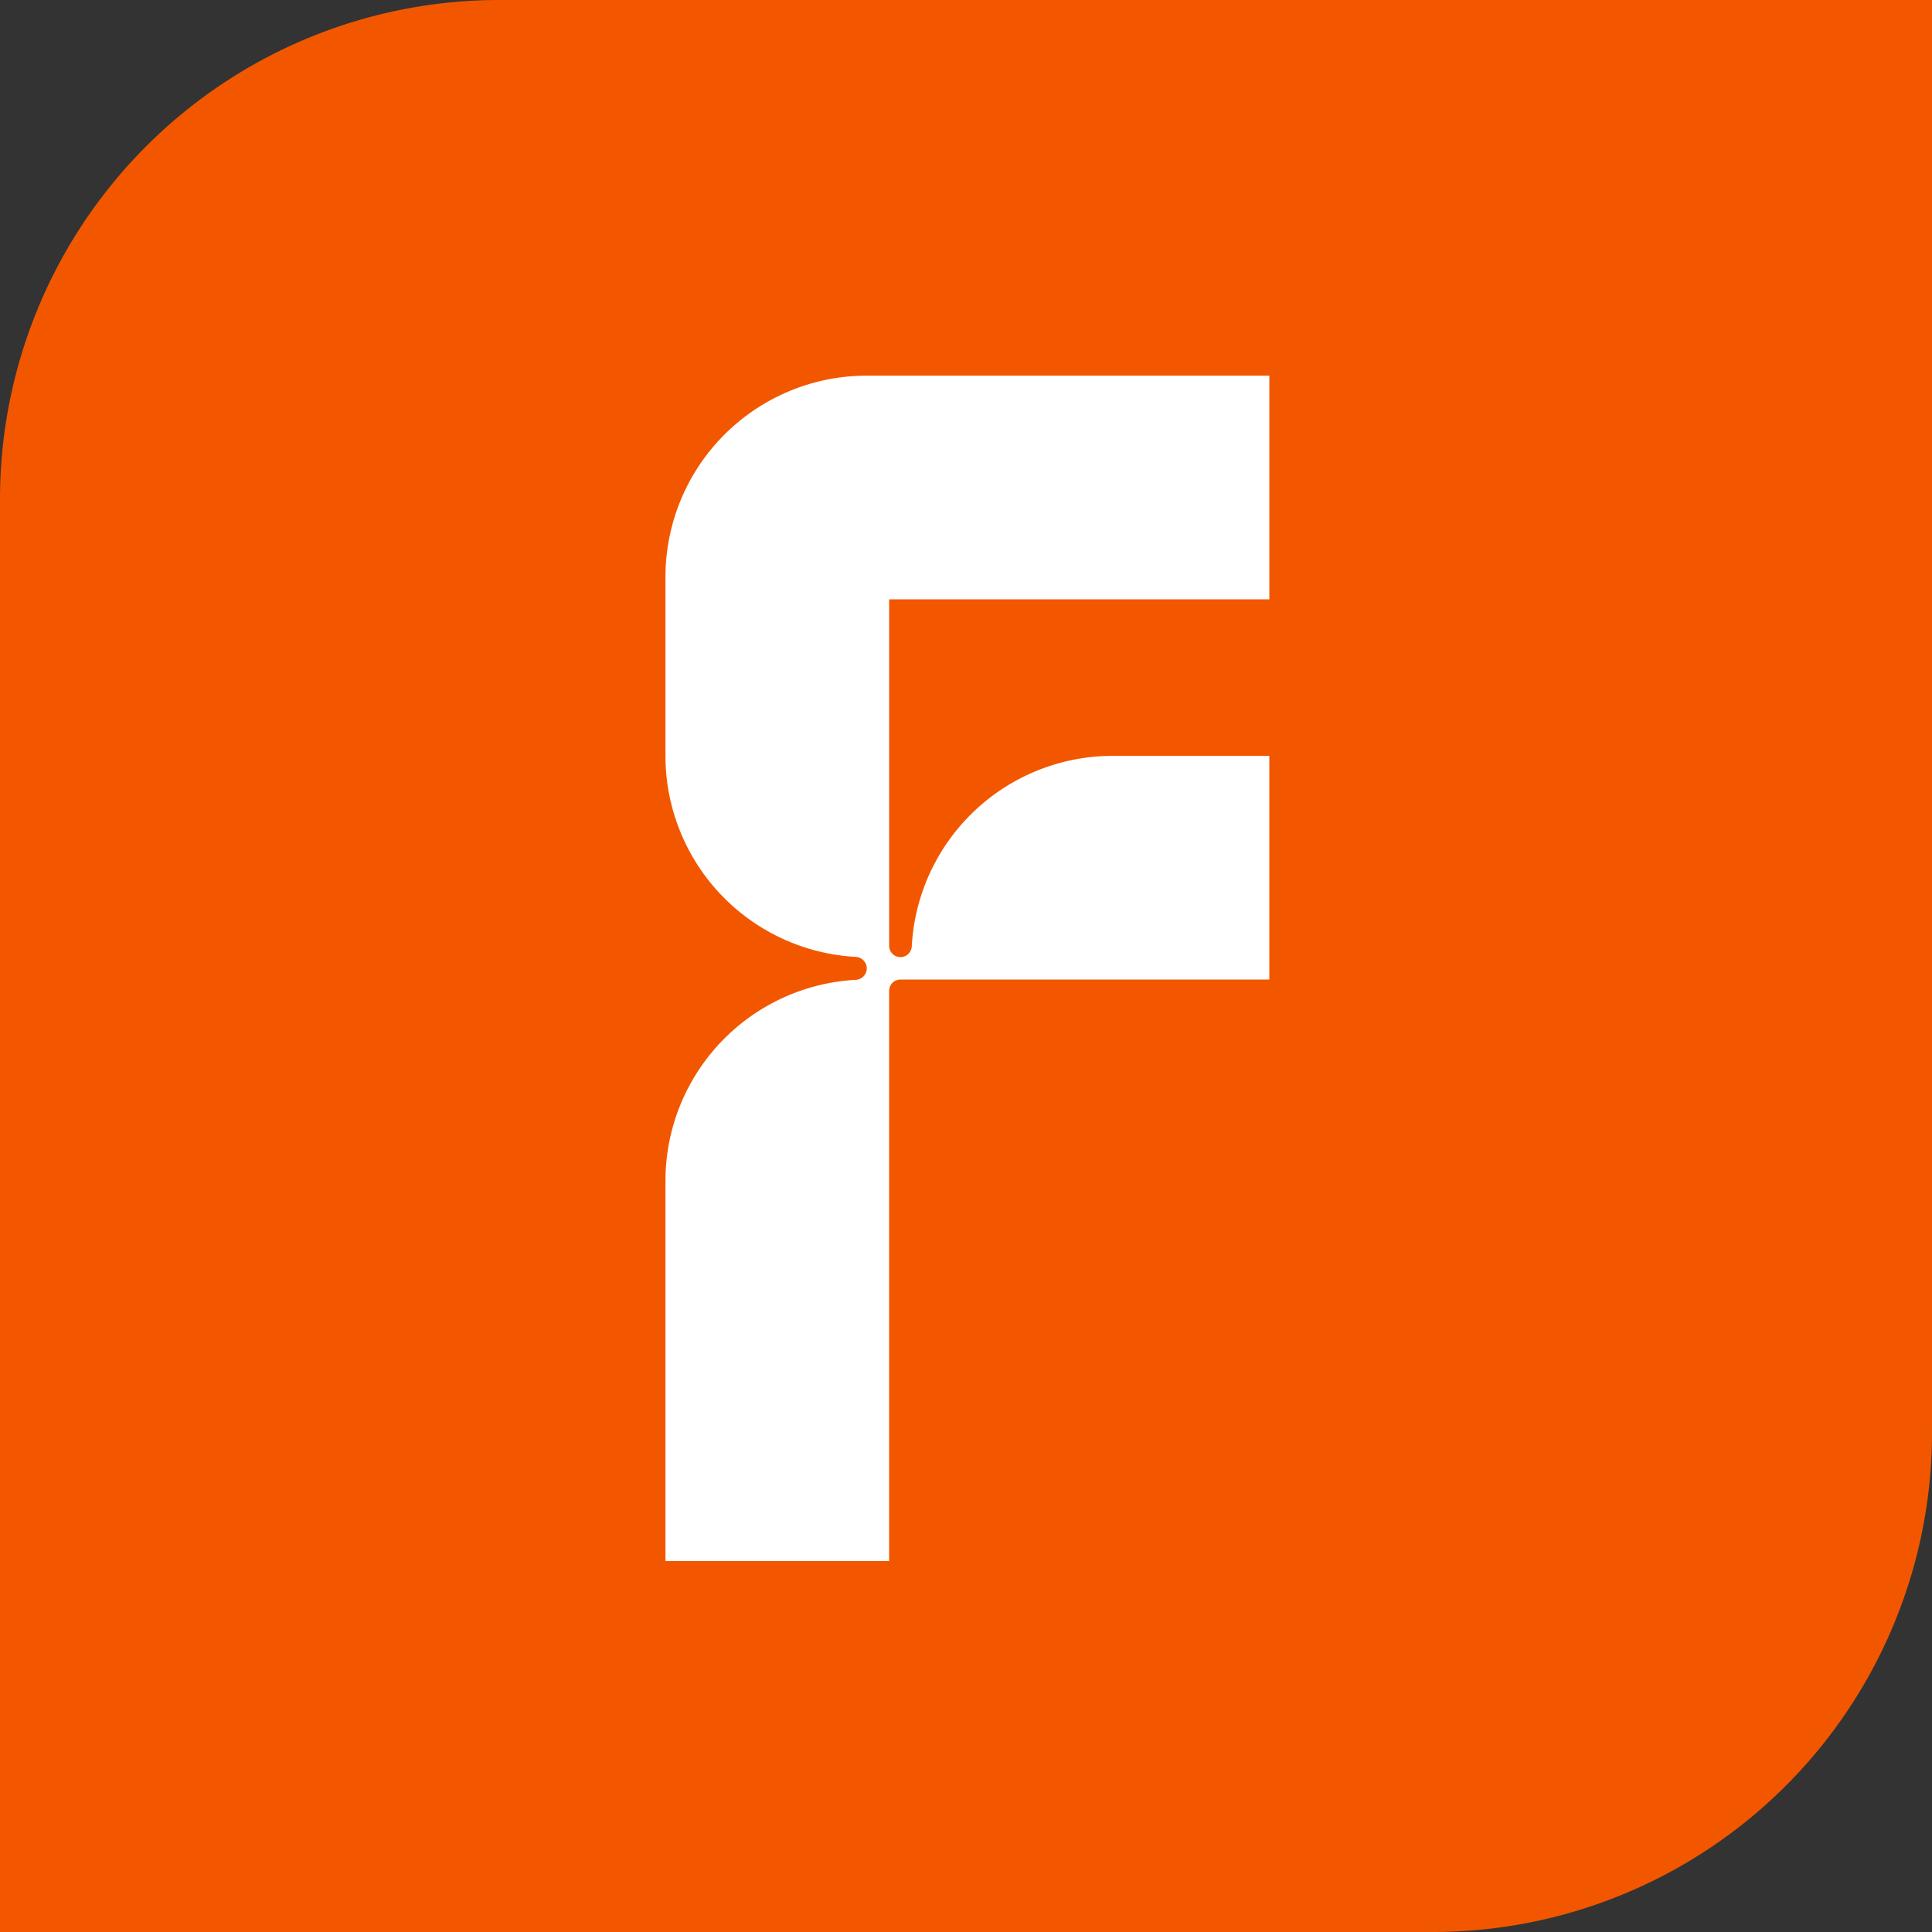
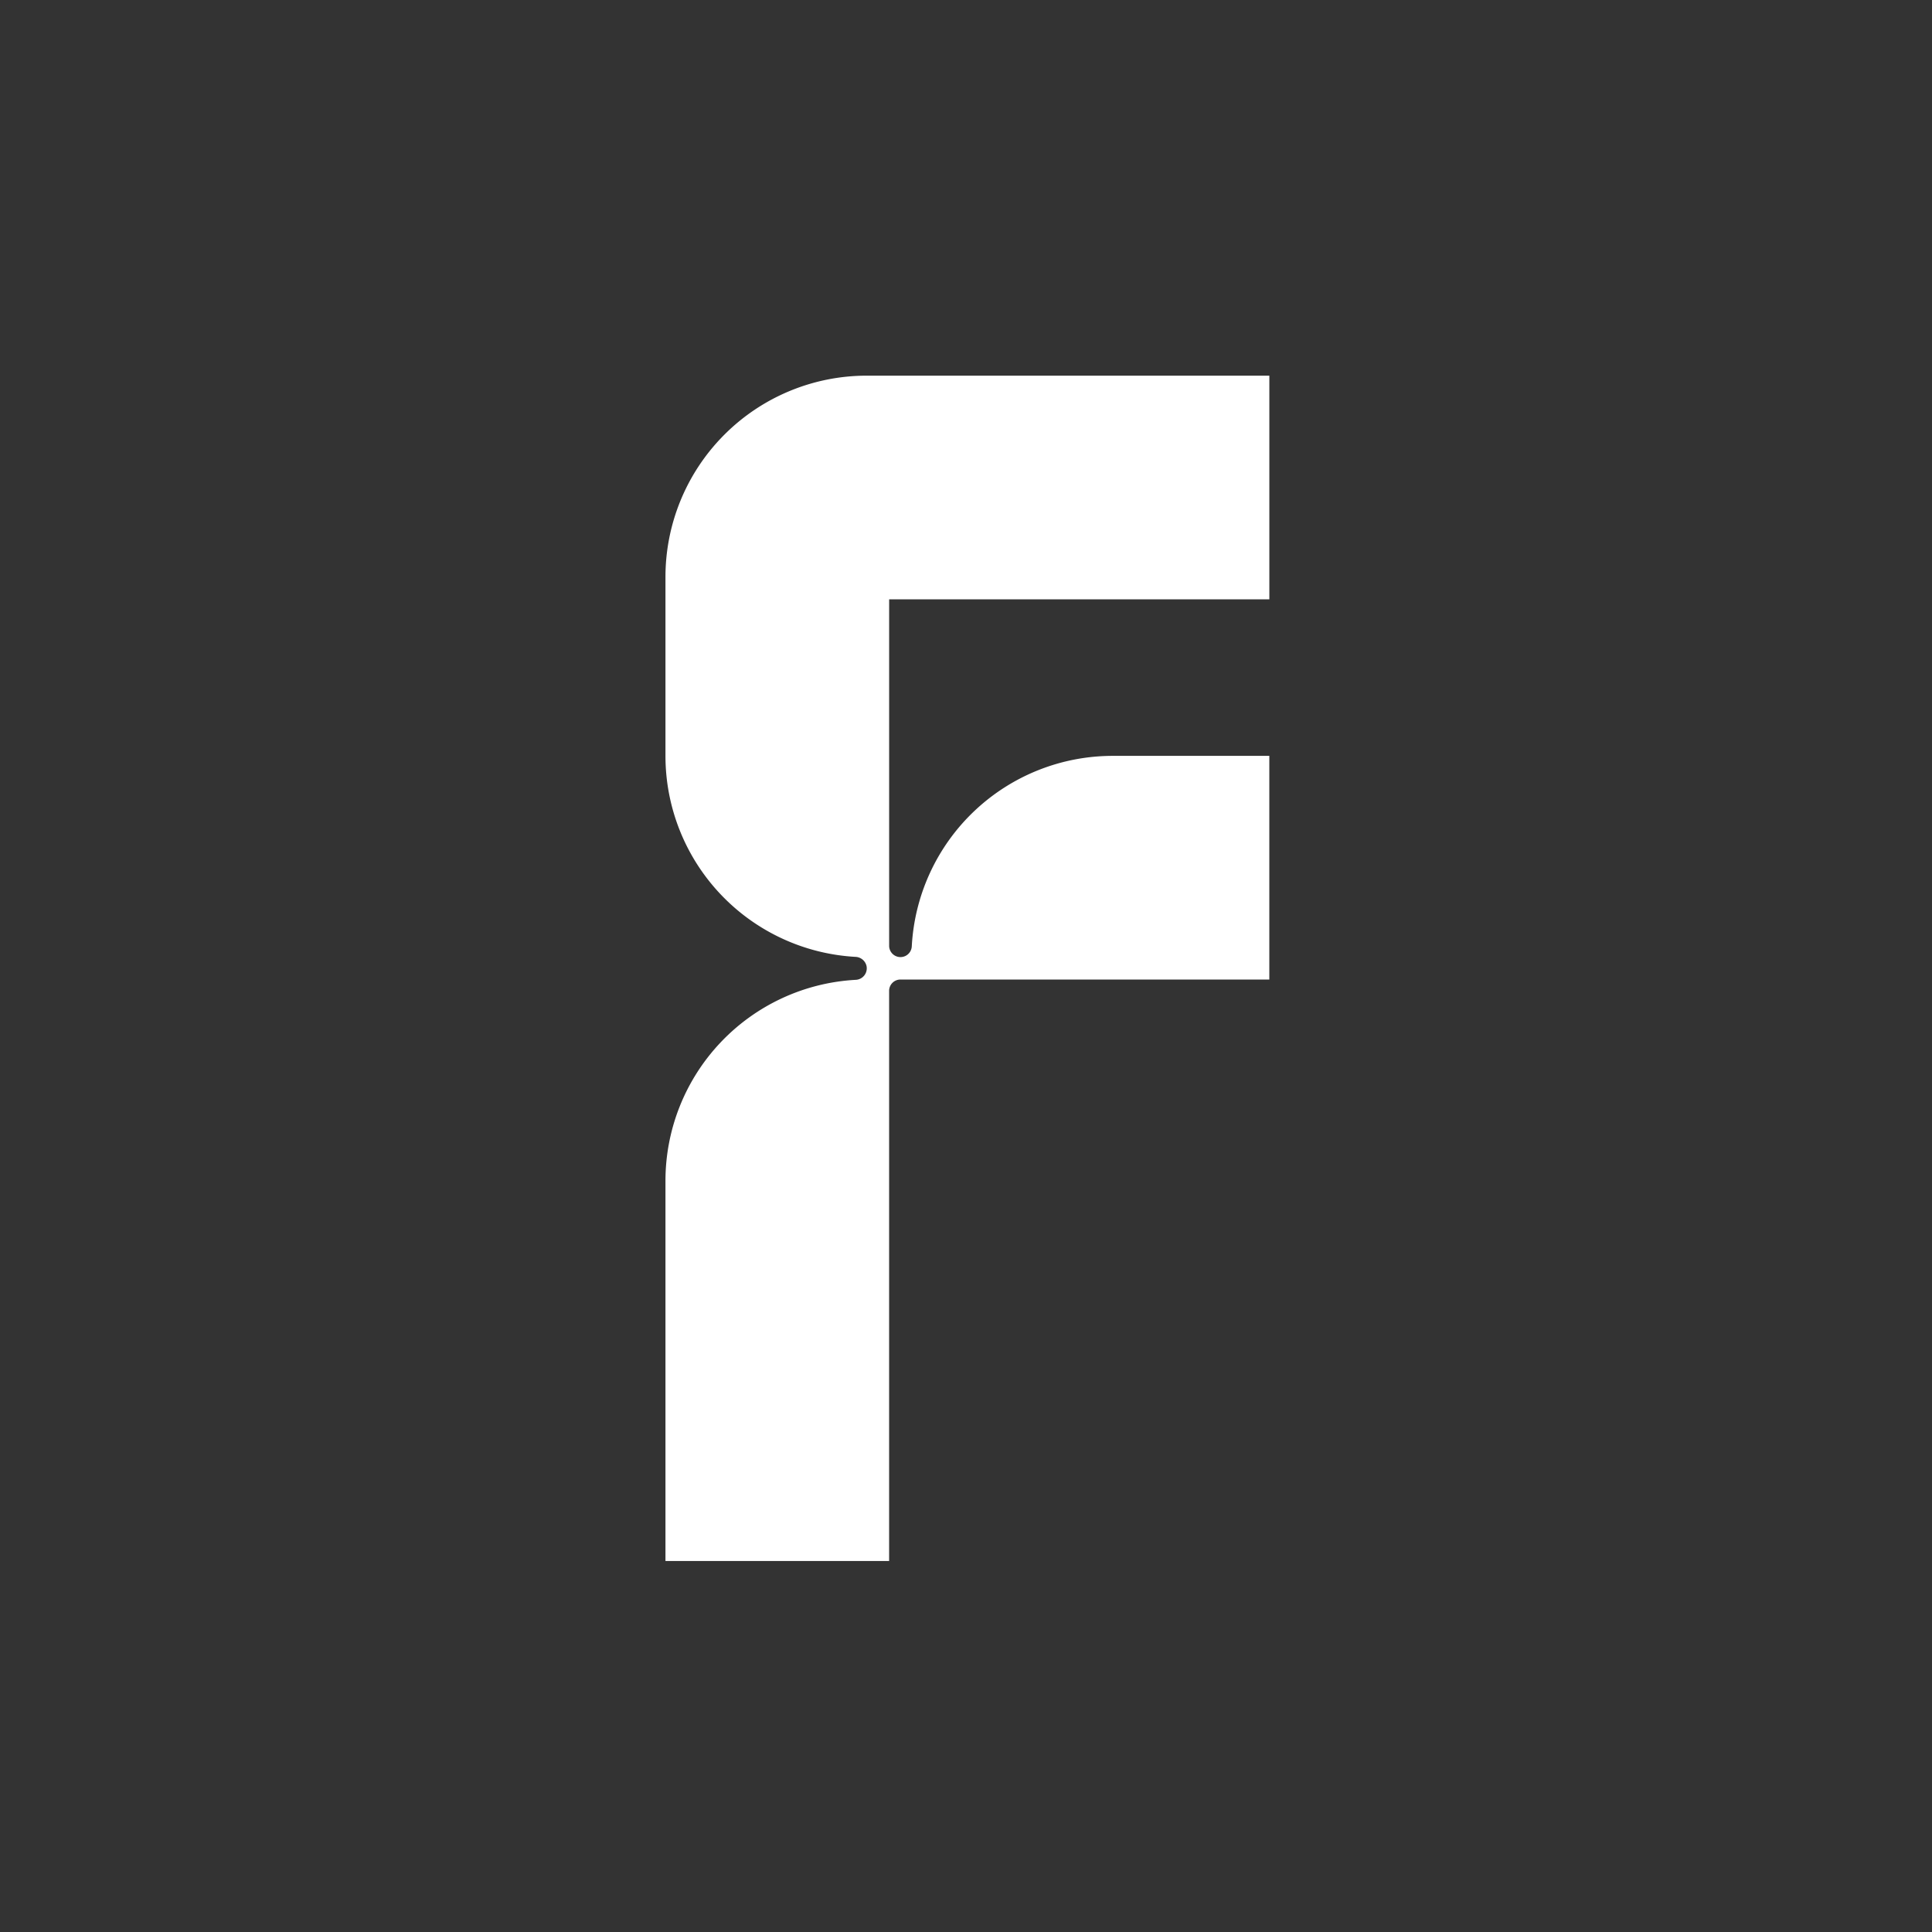
<svg xmlns="http://www.w3.org/2000/svg" version="1.1" width="774" height="774">
  <rect width="100%" height="100%" fill="#333333" stroke="none" />
  <svg width="774" height="774" viewBox="0 0 774 774">
    <g transform="translate(6570 5335)">
-       <path d="M200,0H774a0,0,0,0,1,0,0V574A200,200,0,0,1,574,774H0a0,0,0,0,1,0,0V200A200,200,0,0,1,200,0Z" transform="translate(-6570 -5335)" fill="#f25700" />
      <path d="M0,80.64H0v71.68a80.646,80.646,0,0,0,76.11,80.52,4.722,4.722,0,0,1,4.43,3.614,4.617,4.617,0,0,1-4.3,5.585A80.646,80.646,0,0,0,0,322.558V474.877H89.6V246.458a4.538,4.538,0,0,1,4.54-4.54H241.919v-89.6H179.2a80.634,80.634,0,0,0-80.52,76.289,4.537,4.537,0,0,1-9.069-.189V89.6H241.929V0H80.64A80.64,80.64,0,0,0,0,80.64Z" transform="translate(-6303.4 -5184.5)" fill="#fff" />
    </g>
  </svg>
  <style>@media (prefers-color-scheme: light) { :root { filter: none; } }
@media (prefers-color-scheme: dark) { :root { filter: none; } }
</style>
</svg>